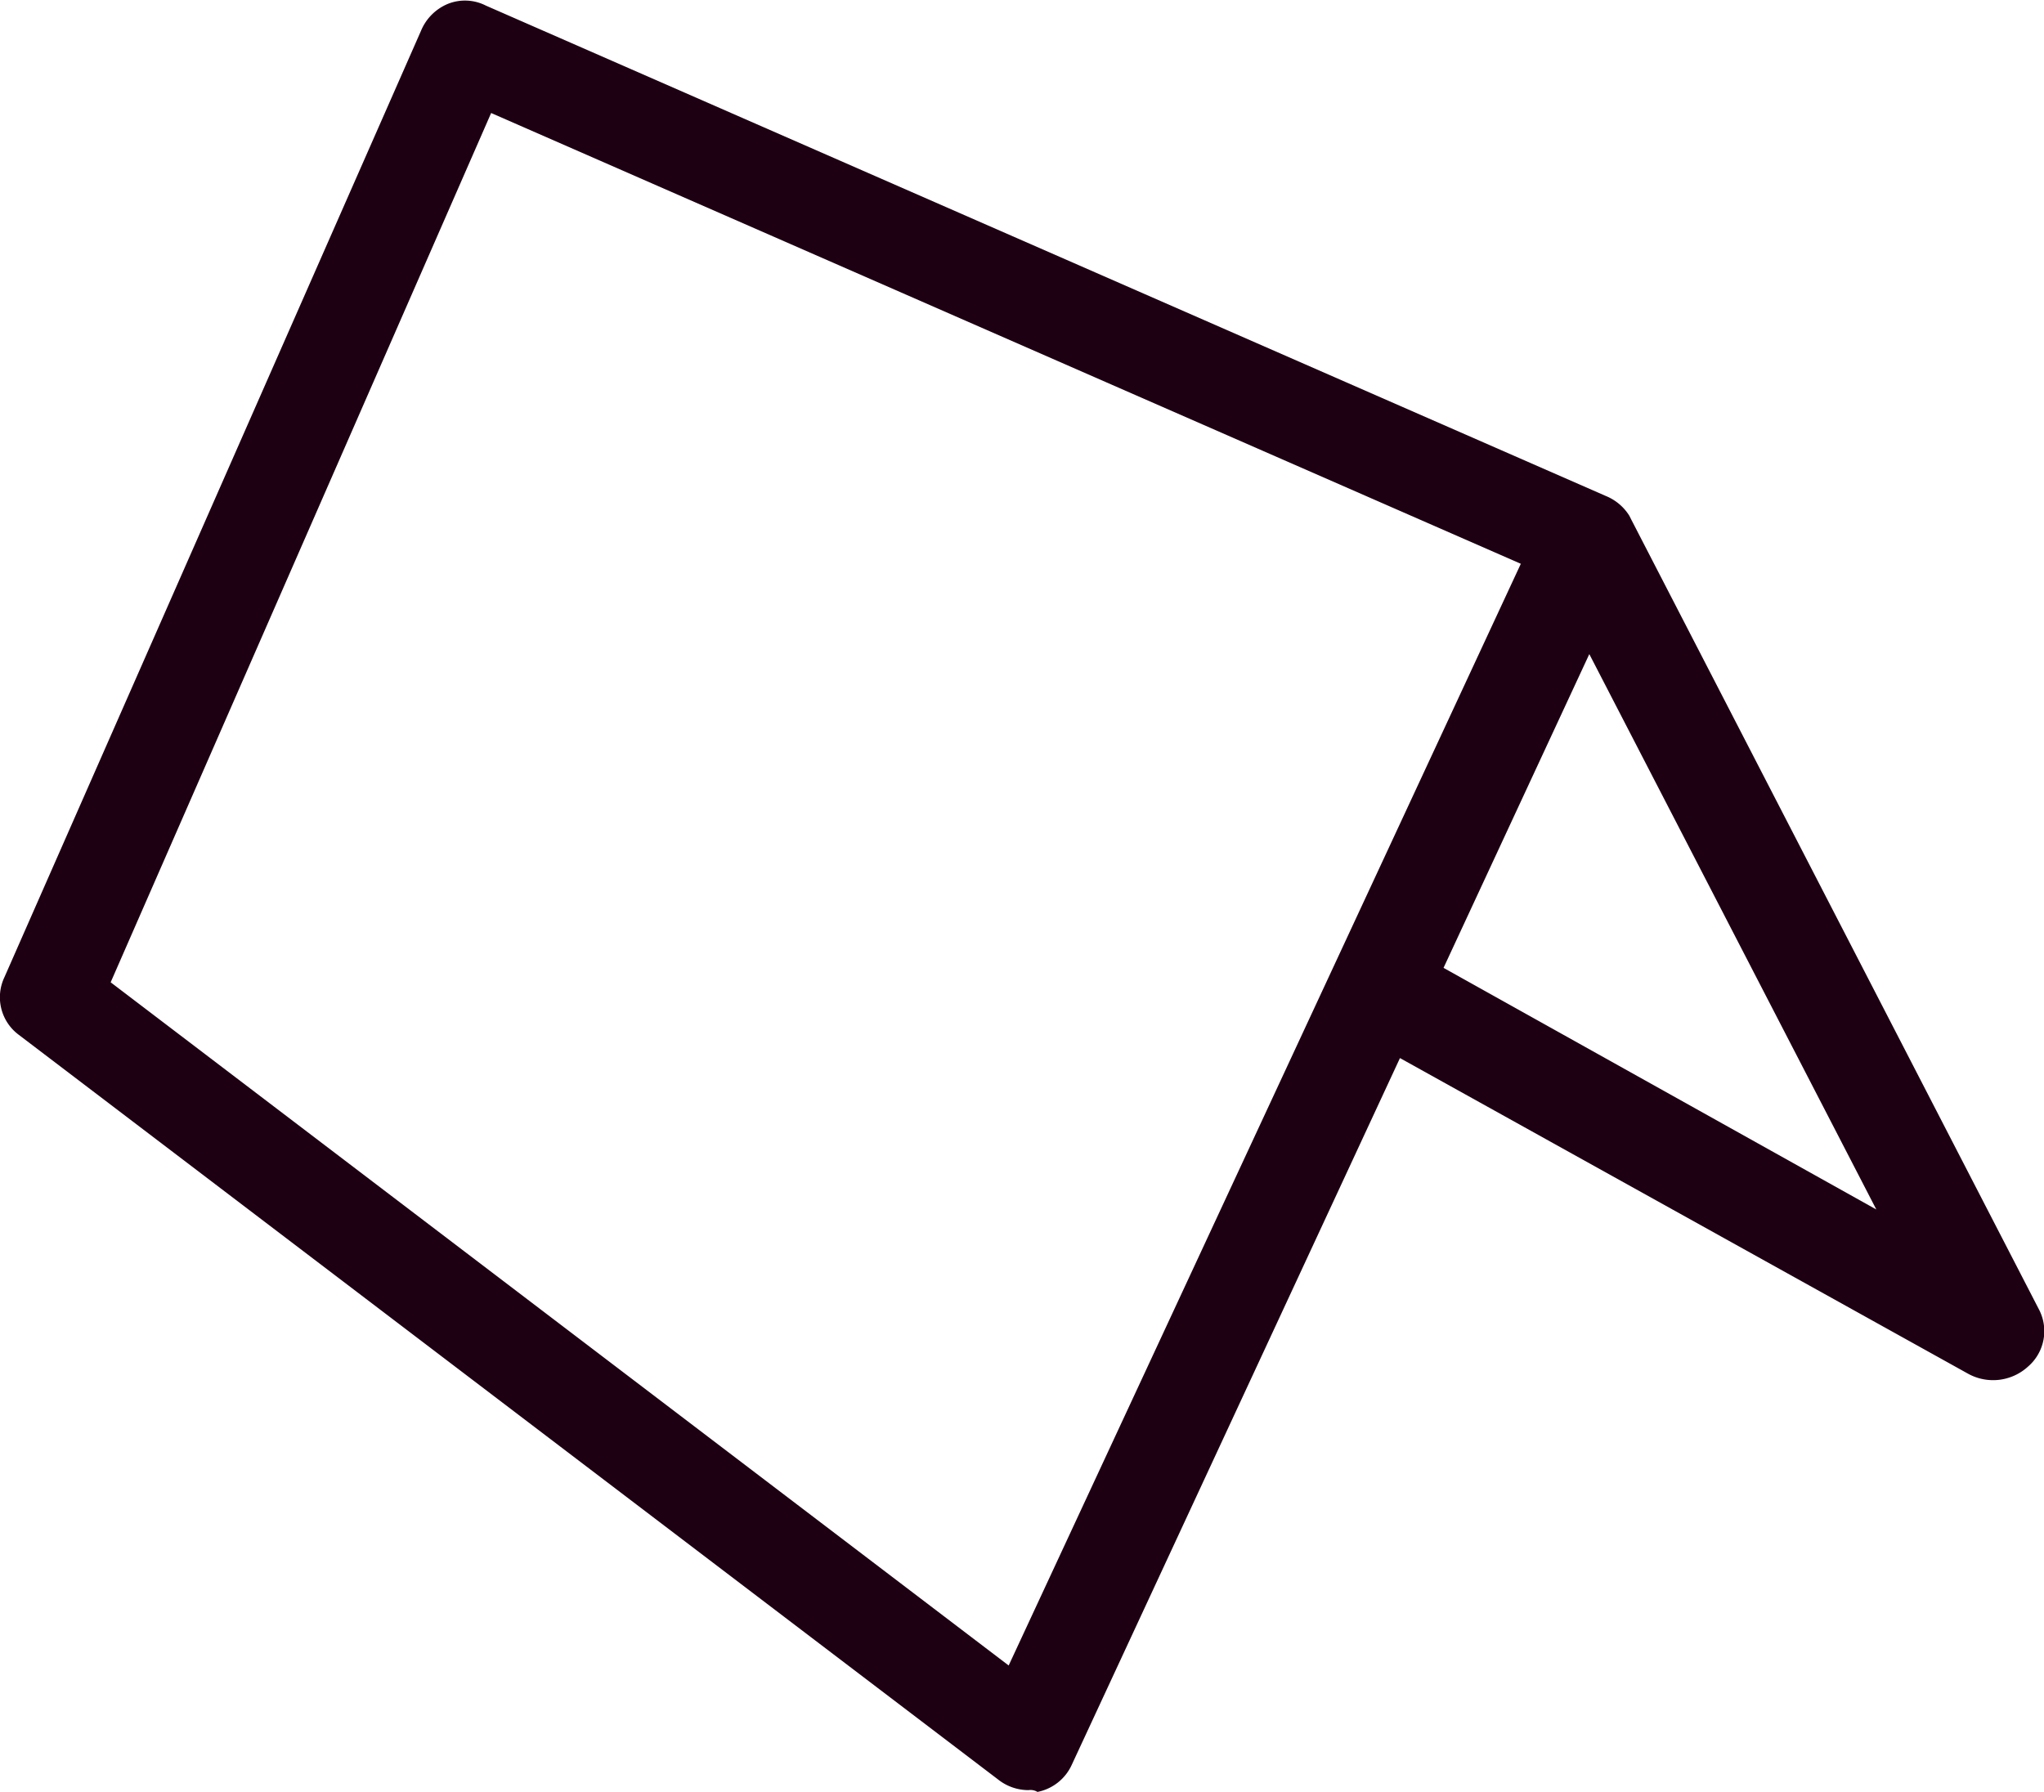
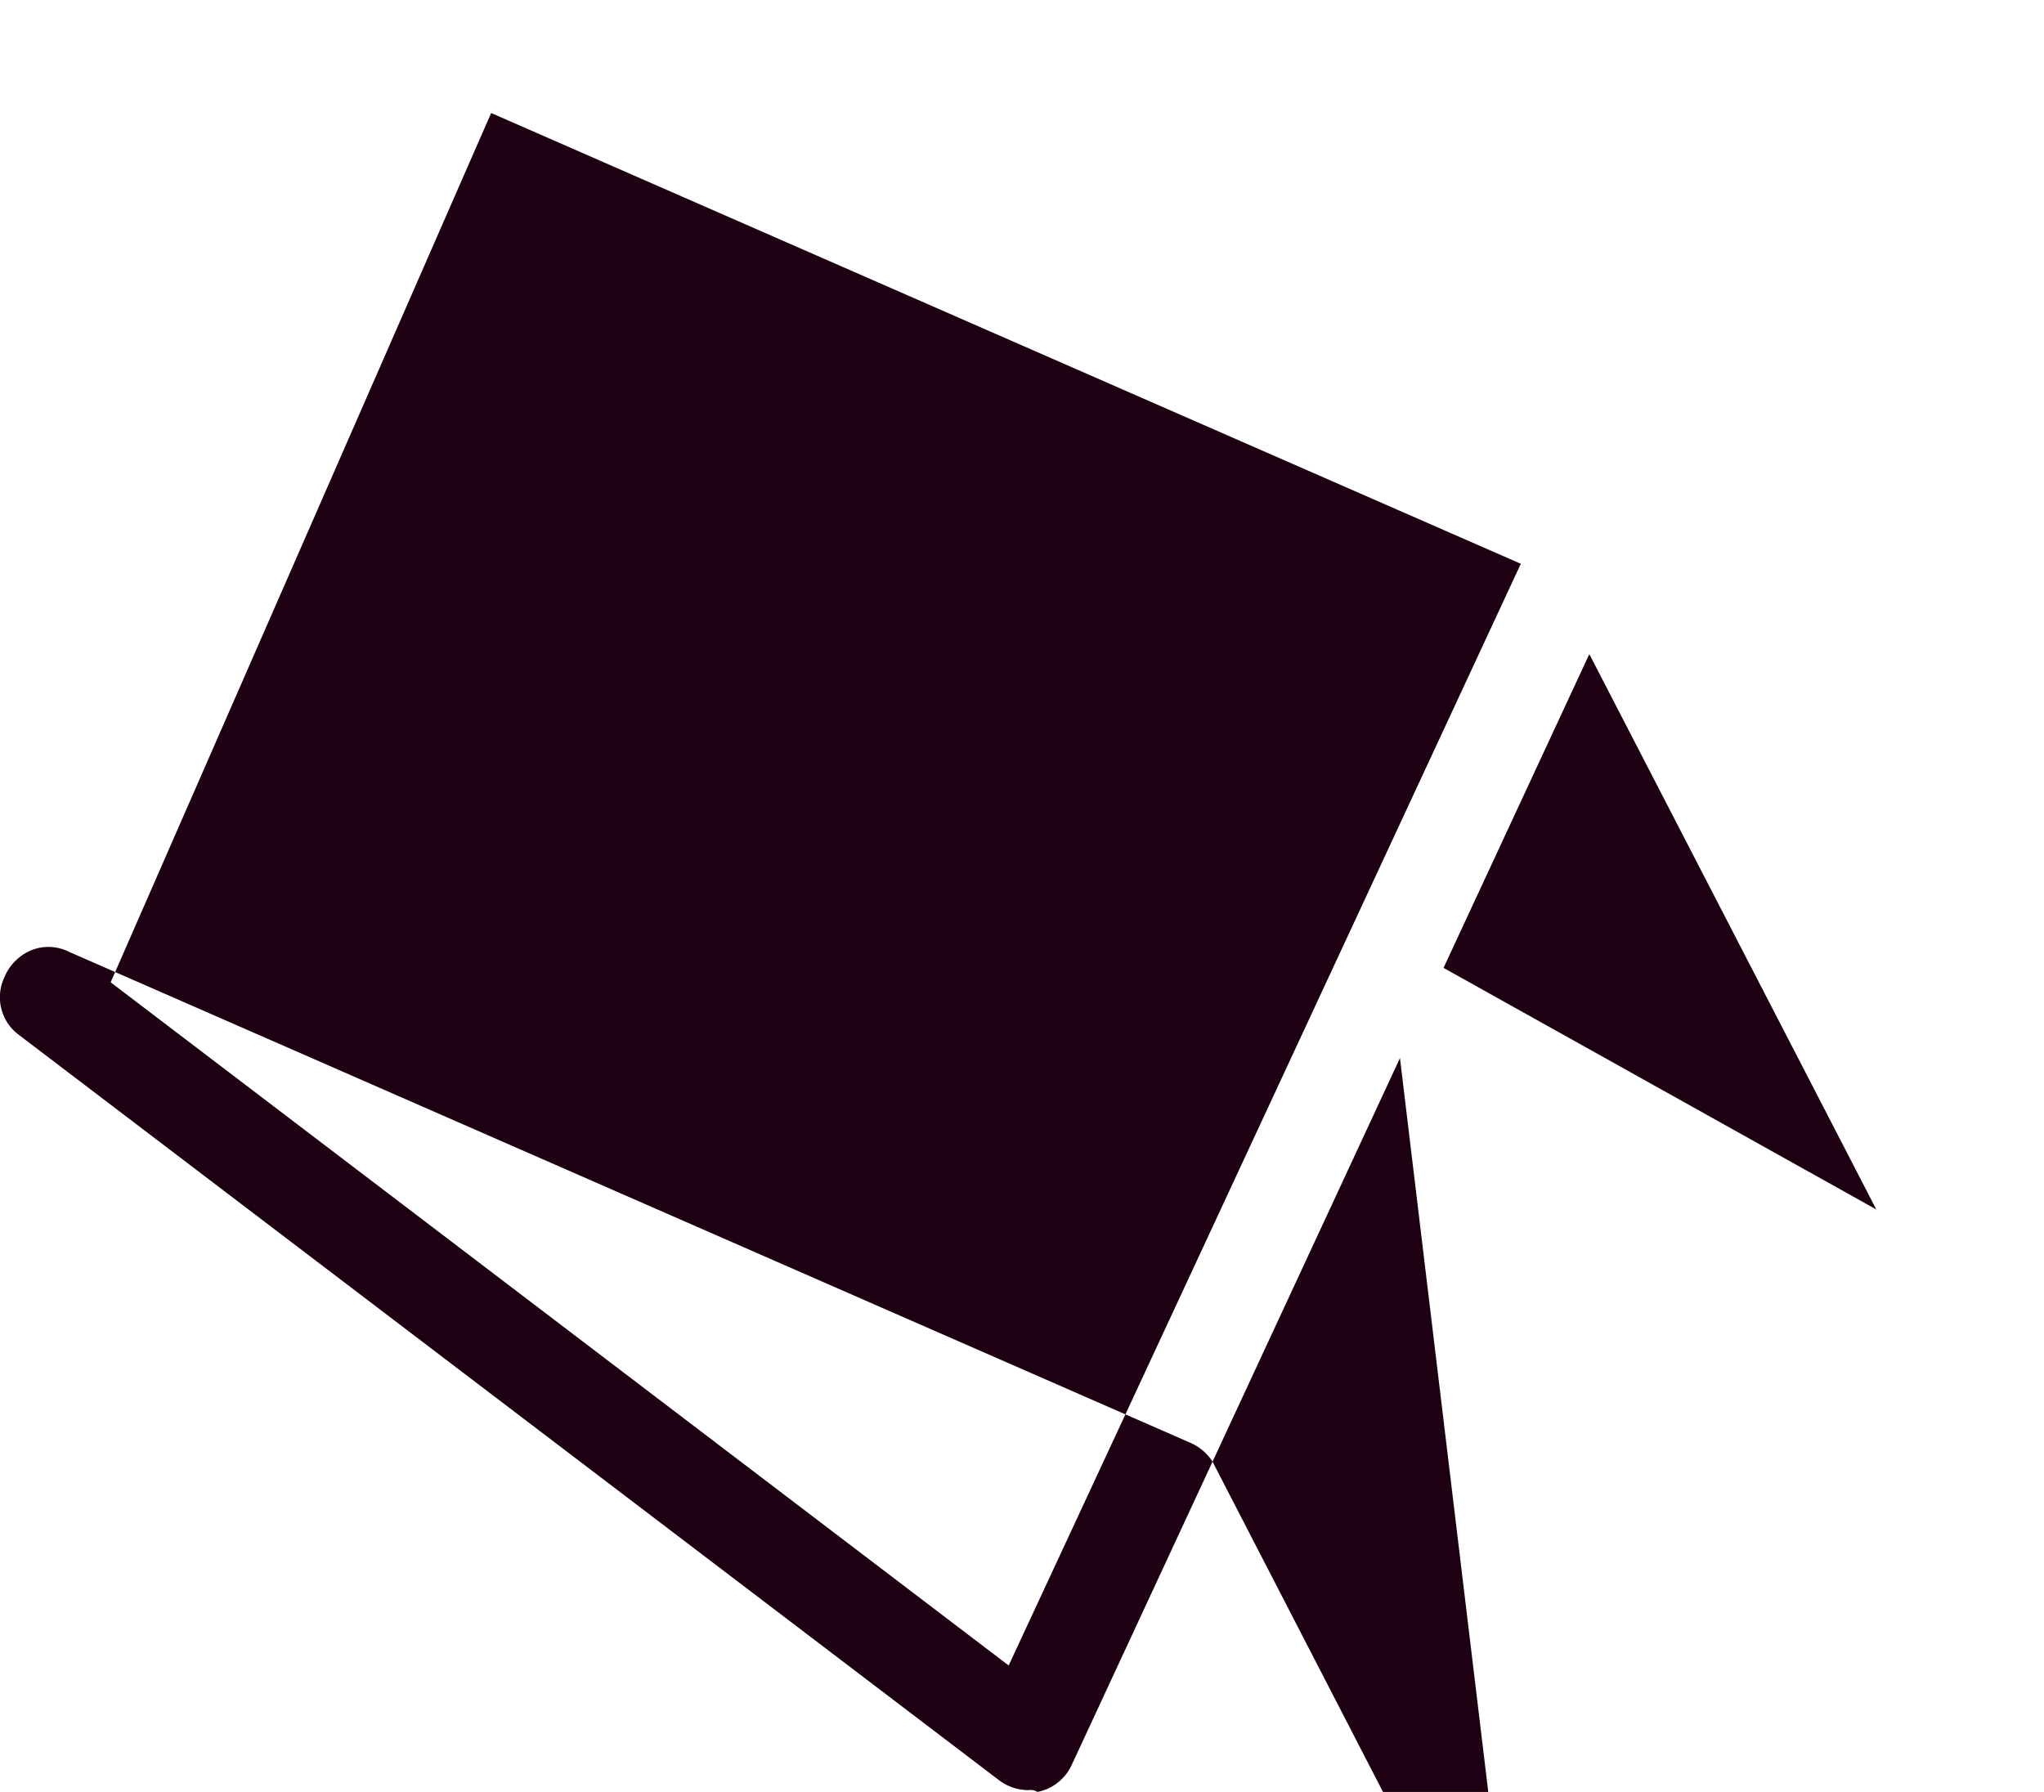
<svg xmlns="http://www.w3.org/2000/svg" width="36.498" height="32" viewBox="0 0 36.498 32">
  <g id="lenovo-pdp-hero-icon-black-157" transform="translate(-34.063 -81.093)">
    <g id="Icons" transform="translate(0 40.074)">
-       <path id="Path_40127" data-name="Path 40127" d="M52.428,72.987a.874.874,0,0,1-.547-.193L34.4,59.5a.835.835,0,0,1-.258-1.03l7.438-16.9a.888.888,0,0,1,.483-.483.821.821,0,0,1,.676.032l20,8.758a.89.89,0,0,1,.419.354h0l.032.064,7.277,14.1a.836.836,0,0,1-.193,1.03.924.924,0,0,1-1.063.129L59.061,59.914,53.2,72.536a.853.853,0,0,1-.612.483A.241.241,0,0,0,52.428,72.987ZM36.039,58.561l16.035,12.2,9.145-19.674-18.386-8.05Zm23.8-.258,7.728,4.315L62.442,52.7Z" fill="#1e0013" />
+       <path id="Path_40127" data-name="Path 40127" d="M52.428,72.987a.874.874,0,0,1-.547-.193L34.4,59.5a.835.835,0,0,1-.258-1.03a.888.888,0,0,1,.483-.483.821.821,0,0,1,.676.032l20,8.758a.89.89,0,0,1,.419.354h0l.032.064,7.277,14.1a.836.836,0,0,1-.193,1.03.924.924,0,0,1-1.063.129L59.061,59.914,53.2,72.536a.853.853,0,0,1-.612.483A.241.241,0,0,0,52.428,72.987ZM36.039,58.561l16.035,12.2,9.145-19.674-18.386-8.05Zm23.8-.258,7.728,4.315L62.442,52.7Z" fill="#1e0013" />
    </g>
  </g>
</svg>